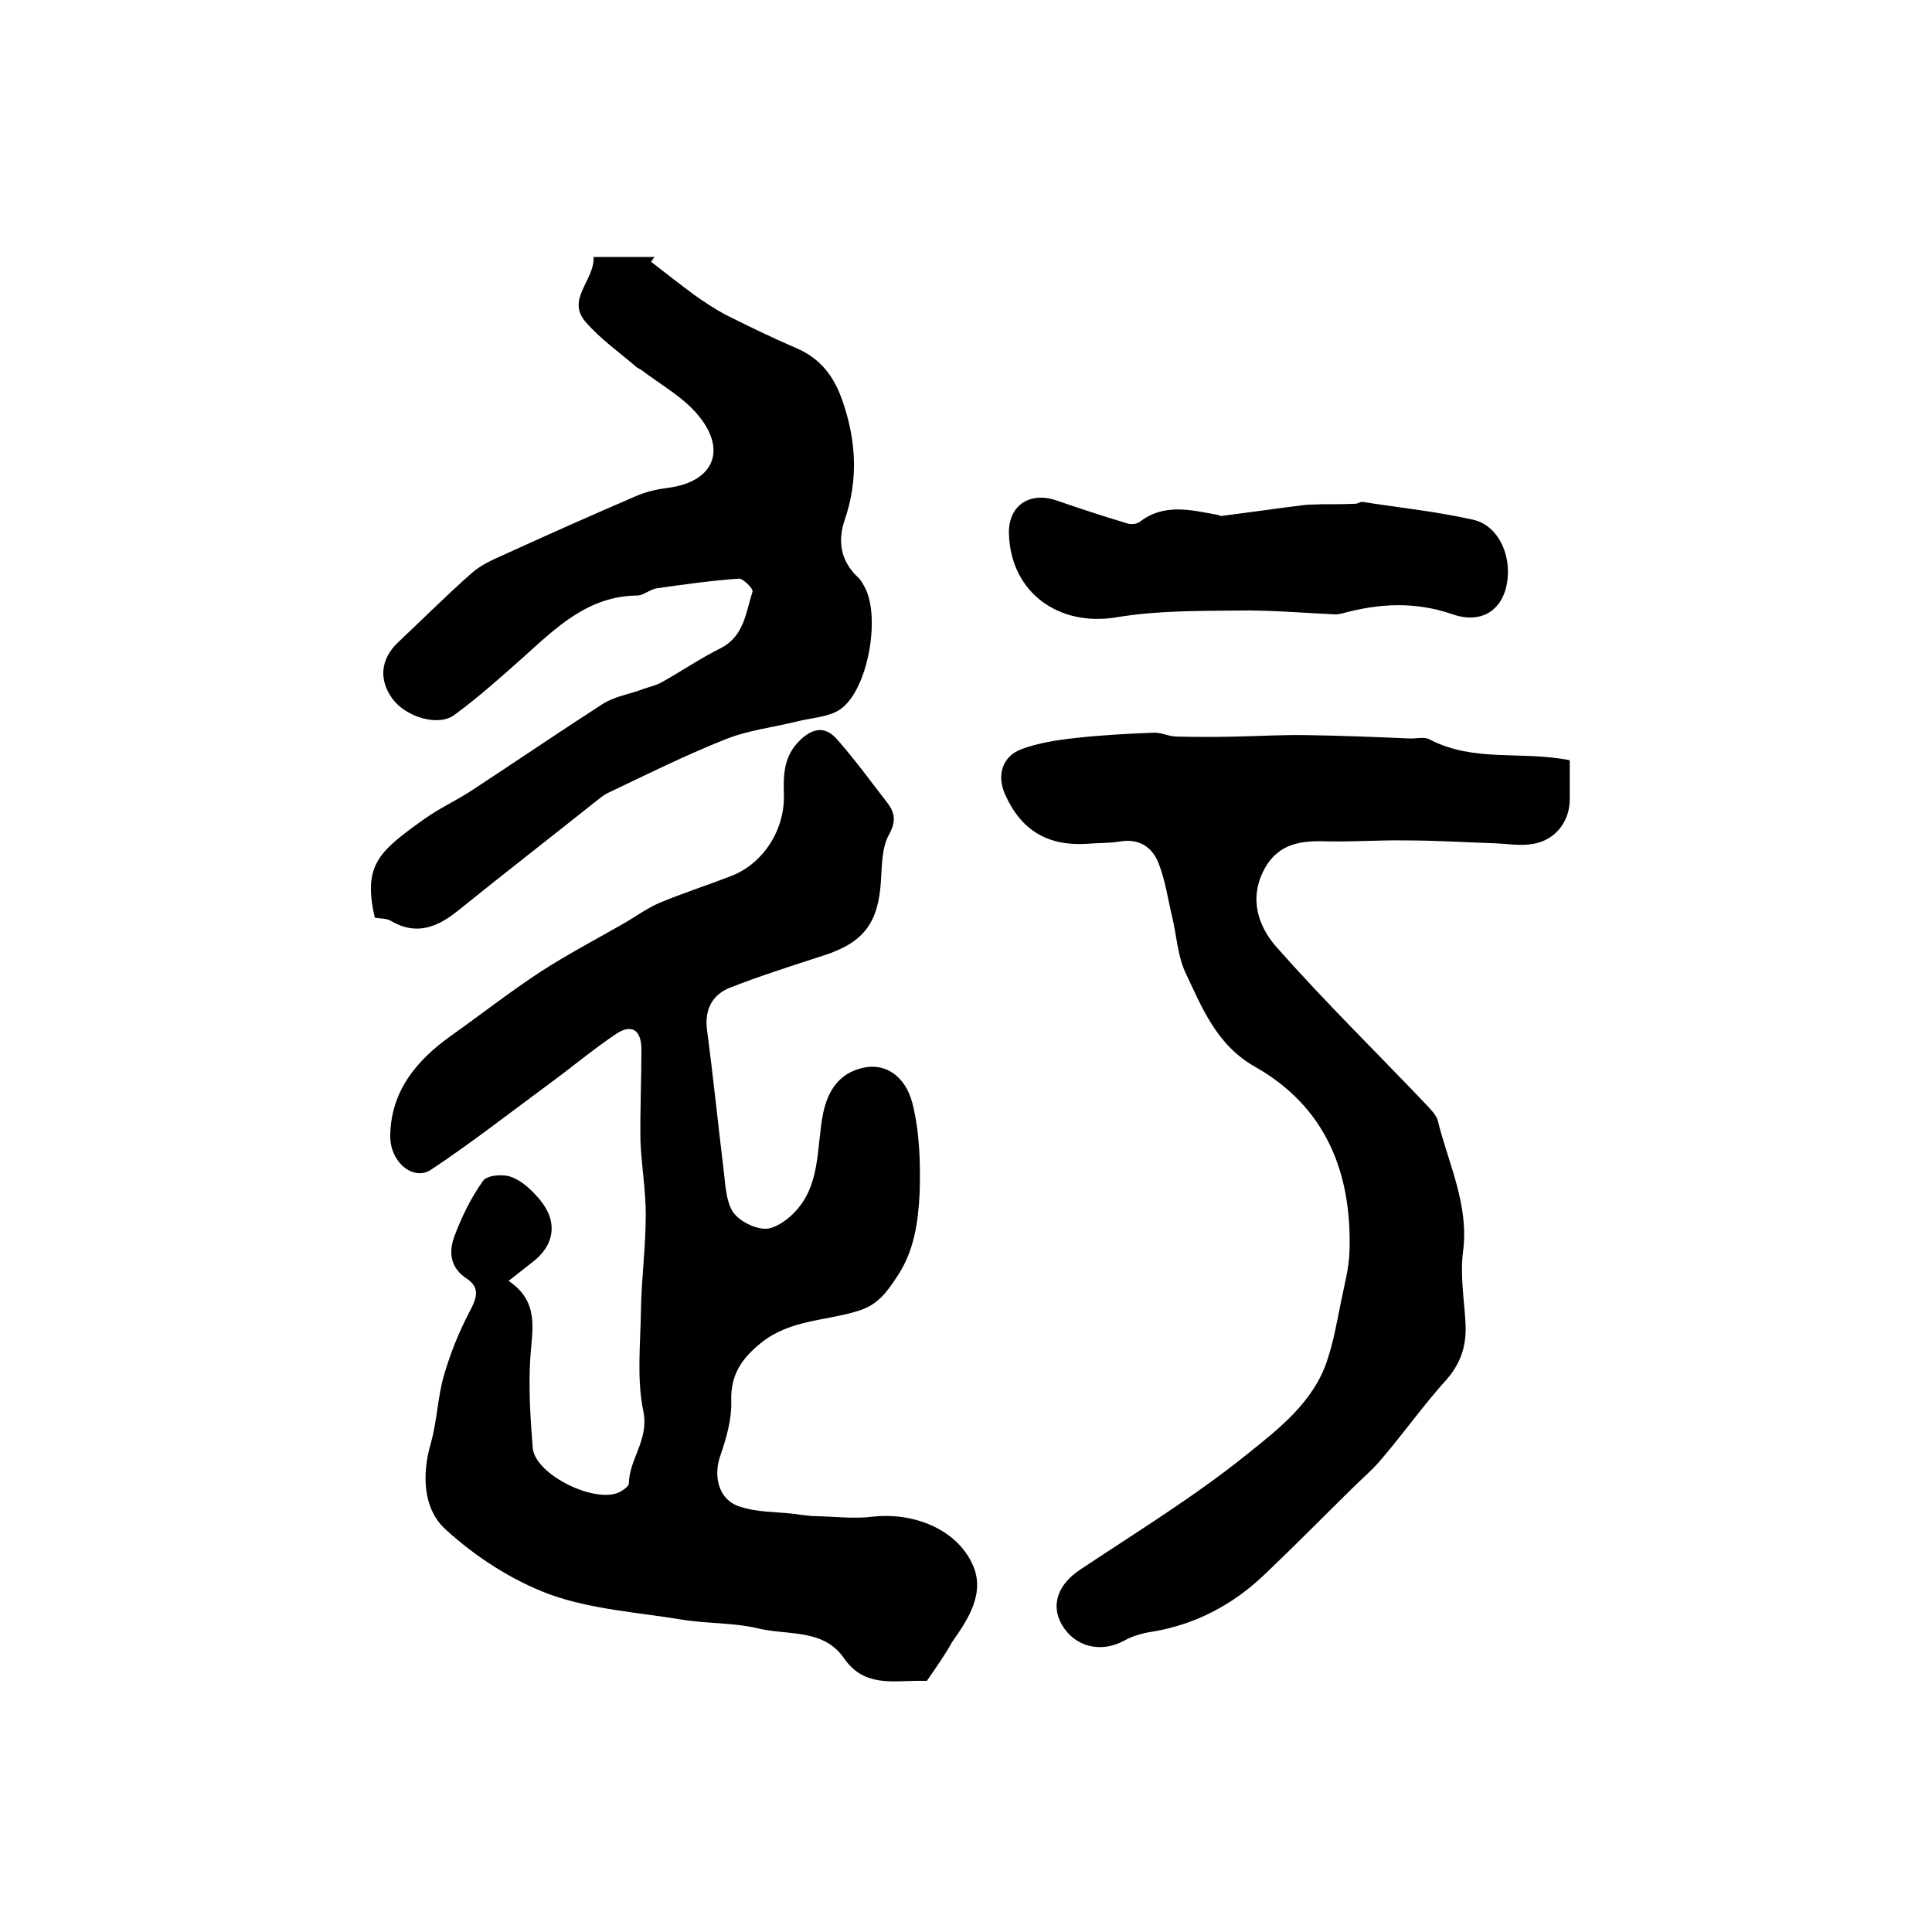
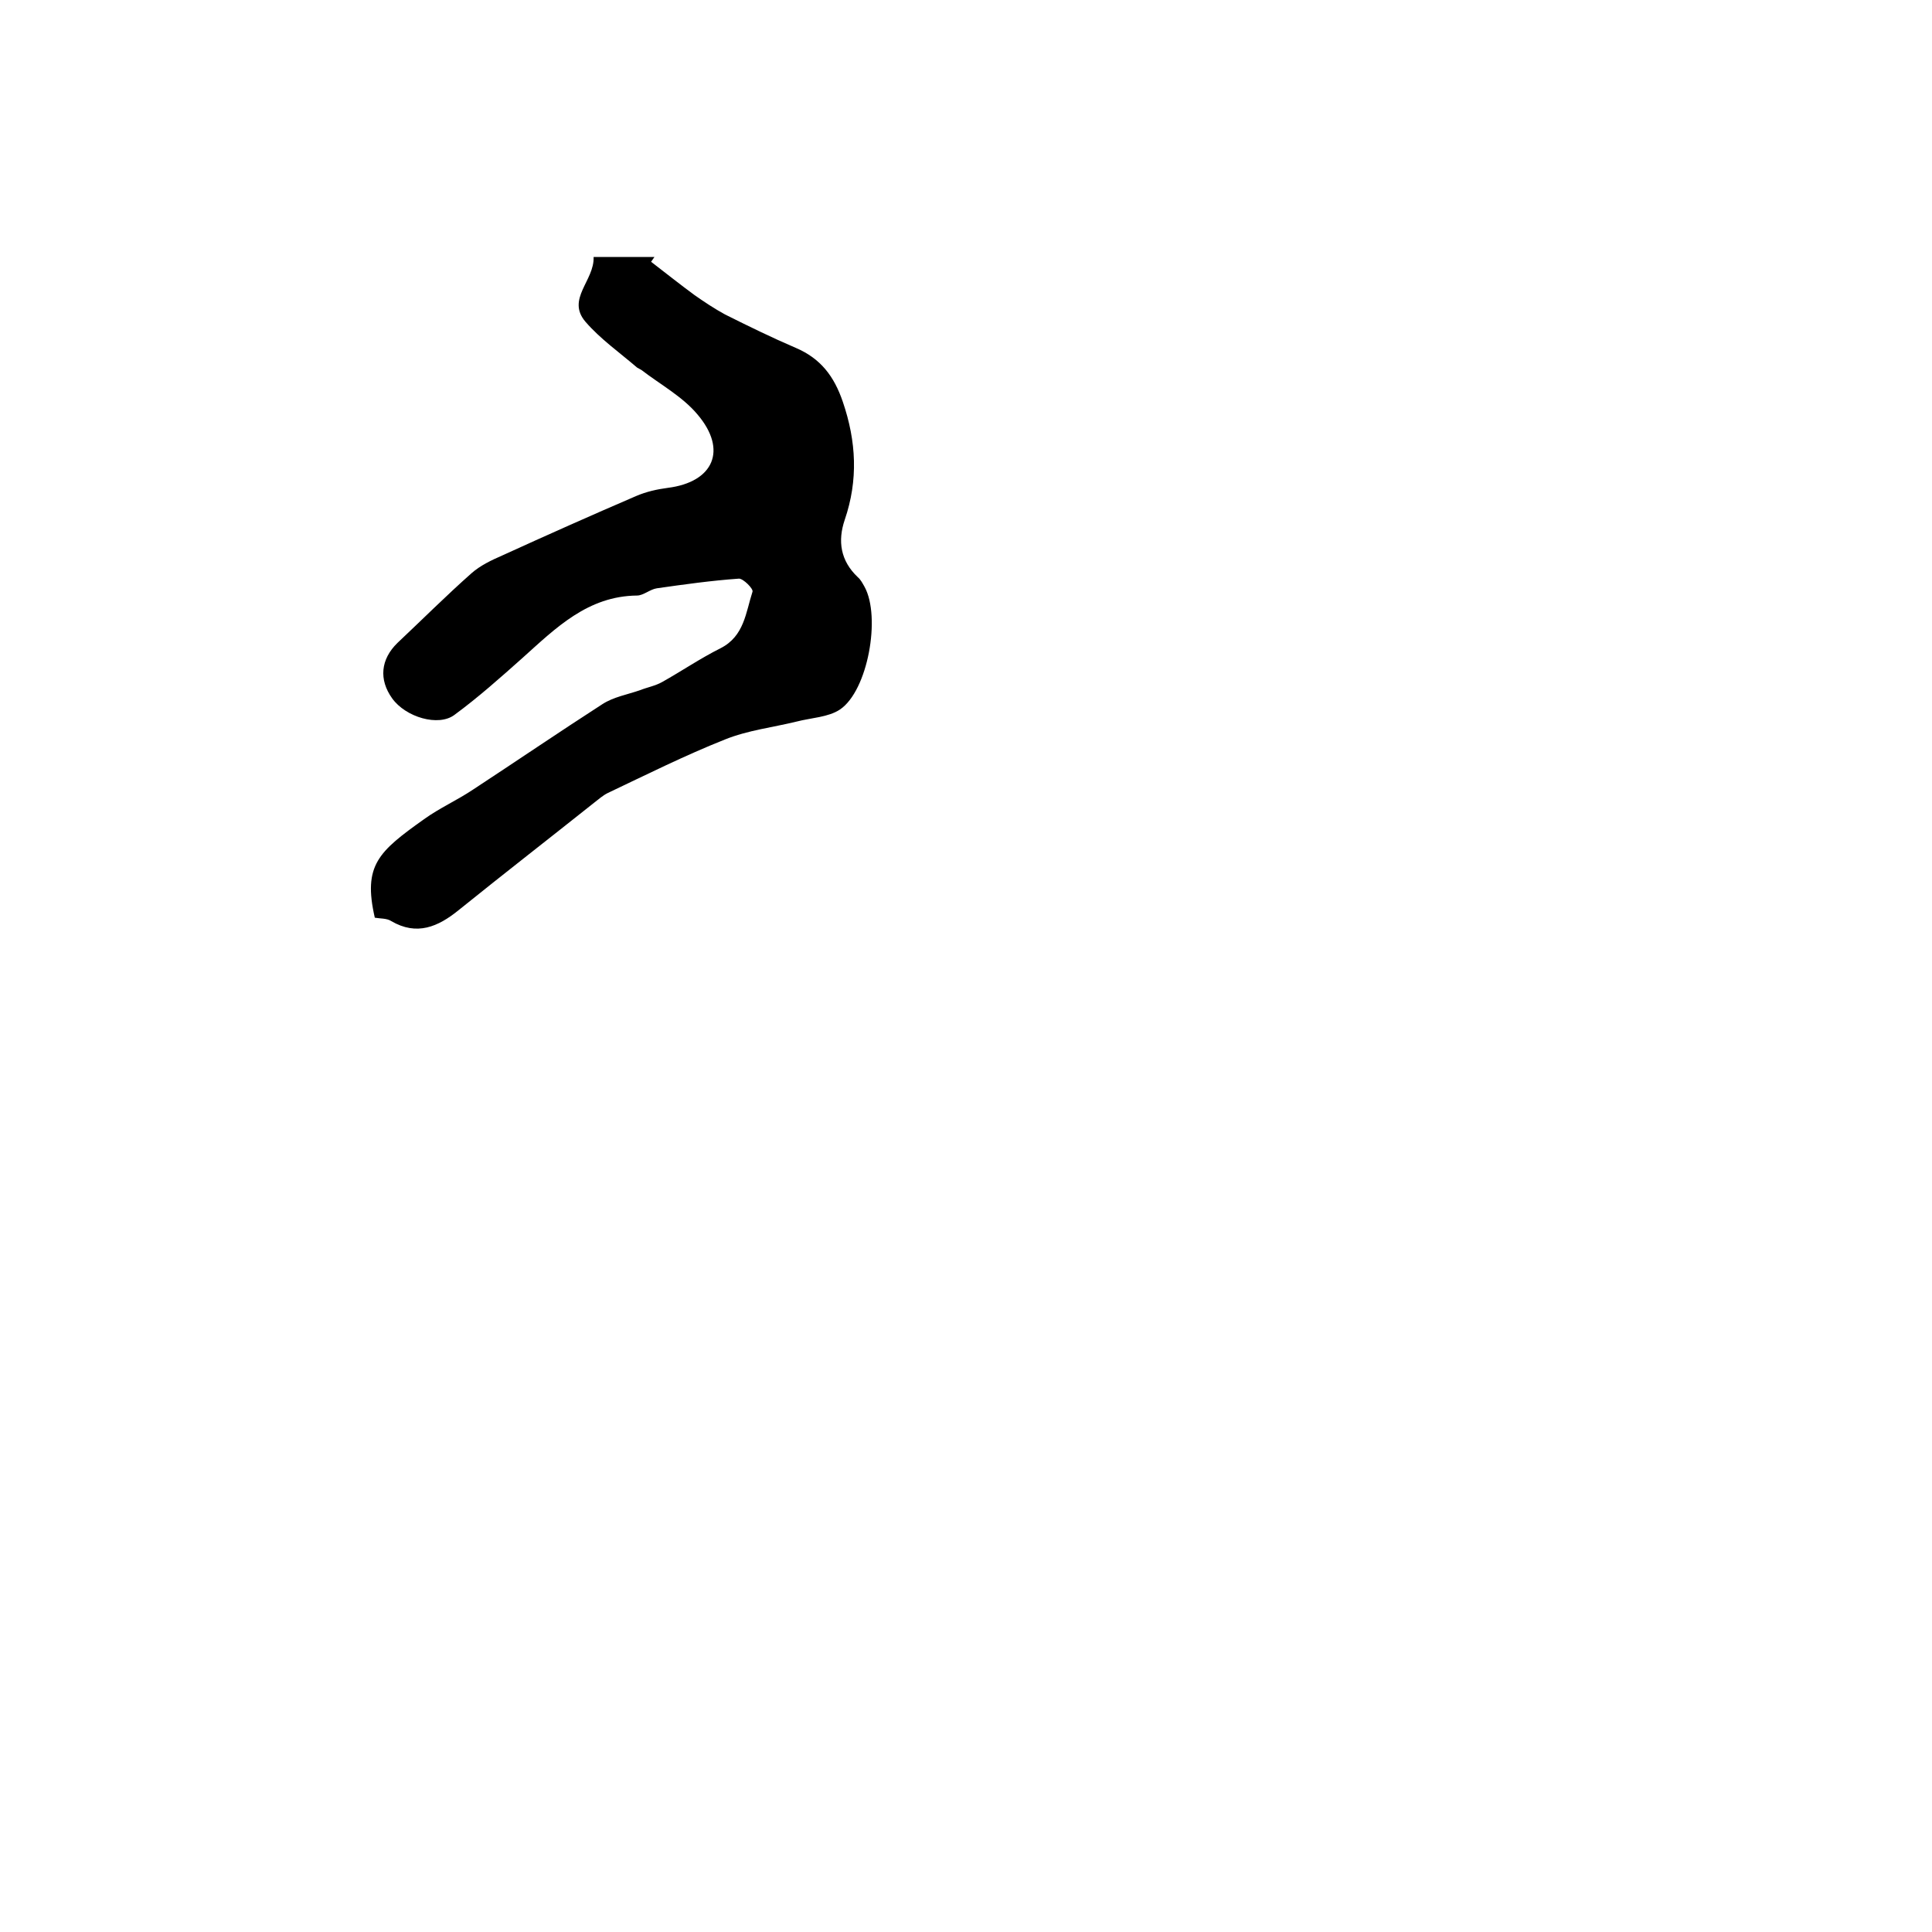
<svg xmlns="http://www.w3.org/2000/svg" version="1.1" id="图层_1" x="0px" y="0px" viewBox="0 0 400 400" style="enable-background:new 0 0 400 400;" xml:space="preserve">
  <style type="text/css">
	.st0{fill:#FFFFFF;}
</style>
  <g>
-     <path d="M191.9,348c-0.4,0-1.4,0-2.3,0c-5.4,0.1-10.9,1-14.8-4.6c-4.2-6.2-11.5-4.8-17.6-6.2c-5.3-1.3-10.8-1-16.2-1.9   c-9.1-1.5-18.6-2.1-27.2-5.2c-7.8-2.9-15.4-7.8-21.6-13.5c-4.6-4.2-4.9-11.3-3-17.8c1.3-4.6,1.4-9.5,2.7-14c1.3-4.5,3.1-9,5.3-13.2   c1.5-2.8,2.3-5-0.6-6.9c-3.5-2.3-3.7-5.6-2.5-8.8c1.5-4,3.4-7.9,5.9-11.4c0.8-1.2,4.2-1.5,5.9-0.8c2.2,0.8,4.2,2.7,5.8,4.6   c3.9,4.6,3.2,9.6-1.7,13.2c-1.4,1.1-2.8,2.2-4.7,3.7c6.4,4.3,4.9,10,4.5,15.8c-0.4,6.2,0,12.6,0.5,18.8c0.5,5.6,13.3,11.8,18.2,9   c0.7-0.4,1.7-1.1,1.7-1.7c0.1-5.1,4.2-9,3-14.9c-1.4-6.7-0.6-13.9-0.5-20.9c0.1-6.6,1-13.2,1-19.8c0-5.1-0.9-10.2-1.1-15.3   c-0.1-6.3,0.2-12.6,0.2-18.9c0-3.9-1.9-5.5-5.3-3.2c-4.9,3.3-9.4,7.1-14.2,10.6c-8,5.9-15.8,12-24.1,17.5c-3.7,2.4-8.6-1.7-8.4-7.3   c0.2-9.1,5.5-15.4,12.5-20.4c6.2-4.4,12.2-9.1,18.6-13.3c5.4-3.5,11.1-6.5,16.7-9.7c2.7-1.5,5.2-3.4,8-4.6c4.8-2,9.8-3.6,14.7-5.5   c6.6-2.5,11.1-9.4,11-16.6c-0.1-4.3-0.2-8.3,3.6-11.8c3.1-2.8,5.5-2.2,7.6,0.3c3.6,4.1,6.8,8.5,10.2,12.9c1.7,2.2,1.8,4,0.3,6.7   c-1.4,2.6-1.4,6.1-1.6,9.3c-0.5,8.8-3.5,12.9-11.8,15.6c-6.5,2.1-13.1,4.2-19.5,6.7c-3.7,1.5-5.3,4.6-4.7,8.9   c1.3,9.8,2.3,19.7,3.5,29.5c0.3,2.8,0.5,6,1.9,8.1c1.3,1.8,4.2,3.3,6.5,3.4c1.9,0.1,4.4-1.6,5.9-3.1c5.8-5.7,4.8-13.6,6.2-20.7   c1-4.9,3.4-8.4,8.2-9.5c4.5-1.1,8.8,1.5,10.3,7.3c1.5,6,1.7,12.4,1.5,18.6c-0.3,6-1.1,12.1-4.8,17.5c-2.1,3.2-4,5.7-7.9,6.9   c-6.7,2.1-14.1,1.8-20.1,6.6c-4.1,3.3-6.4,6.7-6.2,12.2c0.1,3.6-1,7.5-2.2,11c-1.6,4.3-0.5,9.3,3.9,10.7c3.5,1.2,7.4,1.1,11.1,1.5   c1.6,0.2,3.2,0.5,4.8,0.5c3.9,0.1,7.9,0.6,11.8,0.1c8.4-0.9,17.3,2.6,20.6,10c2.6,5.8-0.9,11.2-4.3,16   C195.8,342.4,194.1,344.8,191.9,348z" />
-     <path d="M325,157.4c0,2.8,0,5.4,0,8.1c0,4.5-2.9,8.4-7.5,9.2c-2.6,0.5-5.3,0-7.9-0.1c-6.1-0.2-12.3-0.6-18.4-0.6   c-5.4-0.1-10.7,0.3-16.1,0.2c-5.4-0.2-10.3,0.2-13.3,5.7c-3.3,6.1-1.3,11.9,2.5,16.2c9.9,11.2,20.5,21.6,30.8,32.4   c1,1.1,2.3,2.3,2.6,3.6c2.2,8.9,6.5,17.4,5.2,27.1c-0.6,4.7,0.2,9.6,0.5,14.4c0.3,4.5-0.7,8.3-3.8,11.9   c-4.8,5.3-8.9,11.1-13.5,16.5c-1.9,2.3-4.2,4.2-6.3,6.3c-6,5.9-11.9,11.9-18,17.7c-6.5,6.2-14.2,10.3-23.1,11.8   c-2.1,0.3-4.2,0.9-6,1.9c-4.8,2.6-10.2,1.3-12.9-3.4c-2.3-4.1-0.7-8.3,3.8-11.3c11.7-7.8,23.8-15.2,34.7-24   c6.5-5.2,13.7-10.8,16.5-19.4c1.3-3.9,2-7.9,2.8-11.9c0.7-3.5,1.7-7.1,1.8-10.7c0.5-16.2-4.9-29.8-19.5-38.1   c-8-4.5-11-12.2-14.5-19.6c-1.6-3.5-1.8-7.6-2.7-11.4c-0.9-3.7-1.4-7.5-2.8-11.1c-1.3-3.4-4-5.2-7.9-4.6c-2.3,0.4-4.7,0.3-7,0.5   c-8.1,0.5-13.6-2.8-16.9-10.2c-1.8-4-0.6-7.9,3.4-9.4c3.5-1.3,7.4-1.9,11.1-2.3c5.4-0.6,10.8-0.9,16.2-1.1c1.6-0.1,3.2,0.8,4.8,0.8   c4.1,0.1,8.2,0.1,12.3,0c4.9-0.1,9.8-0.4,14.7-0.3c7.2,0.1,14.3,0.4,21.5,0.7c1.3,0,2.9-0.4,3.9,0.2   C305.2,157.9,315.1,155.4,325,157.4z" />
    <path d="M122.9,53.2c4.6,0,8.6,0,12.6,0c-0.2,0.3-0.5,0.7-0.7,1c3,2.3,6,4.7,9,6.9c2,1.4,4.1,2.8,6.3,4c4.8,2.4,9.7,4.8,14.6,6.9   c5.2,2.2,8,5.9,9.8,11.2c2.8,8.2,3.2,16.2,0.4,24.4c-1.5,4.4-0.9,8.5,2.7,11.9c0.6,0.5,1,1.3,1.4,2c3.4,6.2,0.7,21.5-5.1,25.4   c-2.4,1.6-5.9,1.7-9,2.5c-4.9,1.2-10.1,1.8-14.8,3.7c-8.3,3.3-16.3,7.3-24.3,11.1c-1,0.5-1.9,1.3-2.8,2c-9.3,7.4-18.7,14.7-28,22.2   c-4.3,3.5-8.7,5.4-14,2.3c-0.9-0.6-2.3-0.5-3.4-0.7c-2.5-10.9,0.8-13.7,10.2-20.4c3.2-2.3,6.8-3.9,10.1-6.1   c9-5.9,17.8-11.9,26.8-17.7c2.3-1.5,5.2-2,7.8-2.9c1.5-0.6,3.2-0.9,4.6-1.7c4.1-2.3,7.9-4.9,12.1-7c4.9-2.5,5.2-7.4,6.6-11.7   c0.2-0.6-1.9-2.7-2.8-2.7c-5.7,0.4-11.4,1.2-17,2c-1.4,0.2-2.8,1.5-4.1,1.5c-10.2,0.1-16.8,6.7-23.7,12.9   c-4.6,4.1-9.2,8.2-14.1,11.8c-3.3,2.5-10.1,0.5-12.9-3.4c-2.8-3.9-2.4-8.1,1.1-11.5c5.1-4.8,10.1-9.8,15.3-14.4   c1.8-1.6,4.1-2.7,6.4-3.7c9.2-4.2,18.4-8.3,27.7-12.3c2.1-0.9,4.3-1.4,6.6-1.7c9.4-1.2,12.4-7.8,6.1-15.2   c-3.1-3.7-7.7-6.2-11.6-9.2c-0.3-0.2-0.6-0.3-0.9-0.5c-3.6-3.1-7.6-5.9-10.7-9.5C117.2,61.9,123.1,58.1,122.9,53.2z" />
-     <path d="M312.2,118.3c0,7.2-4.7,11.2-11.4,8.9c-7.8-2.7-15.2-2.3-22.9-0.2c-0.5,0.1-1,0.2-1.5,0.2c-6.6-0.3-13.3-0.9-19.9-0.8   c-8.5,0.1-17,0-25.3,1.4c-11.9,2-21.8-5-22.3-17c-0.3-6,4.1-9.1,9.8-7.2c4.9,1.7,9.8,3.3,14.8,4.8c0.7,0.2,1.8,0.1,2.4-0.3   c5.1-4,10.7-2.5,16.2-1.5c0.3,0.1,0.7,0.3,1,0.2c5.5-0.7,11-1.5,16.6-2.2c1.3-0.2,2.6-0.1,3.8-0.2c2.4,0,4.7,0,7.1-0.1   c0.5,0,1-0.4,1.4-0.4c7.7,1.2,15.4,2,23,3.7C309.5,108.6,312.2,113.4,312.2,118.3z" />
  </g>
</svg>